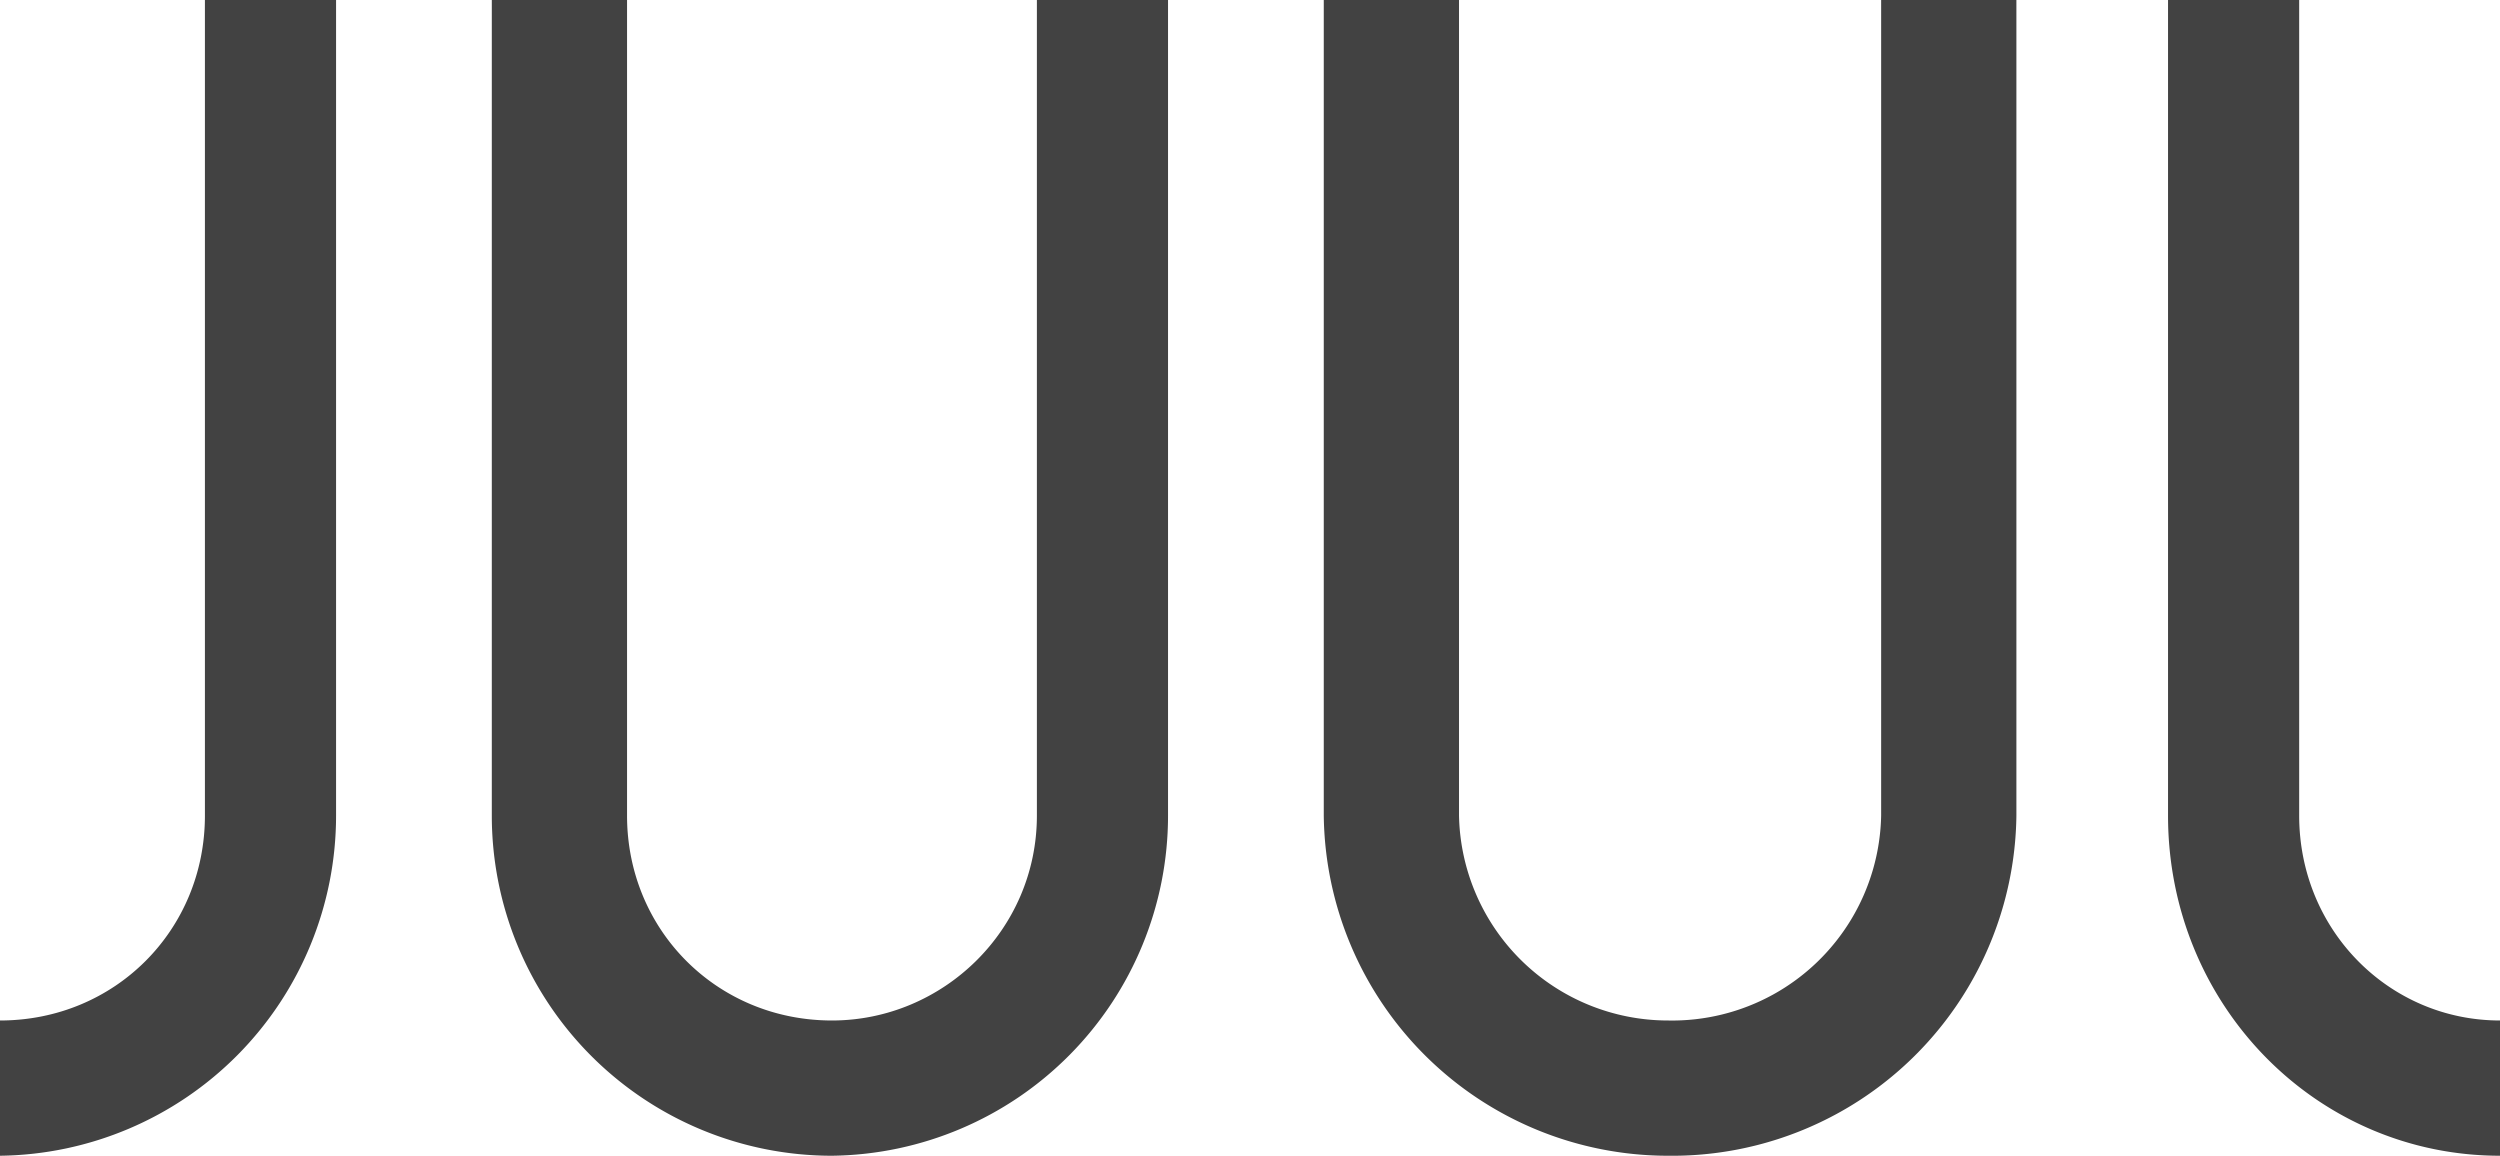
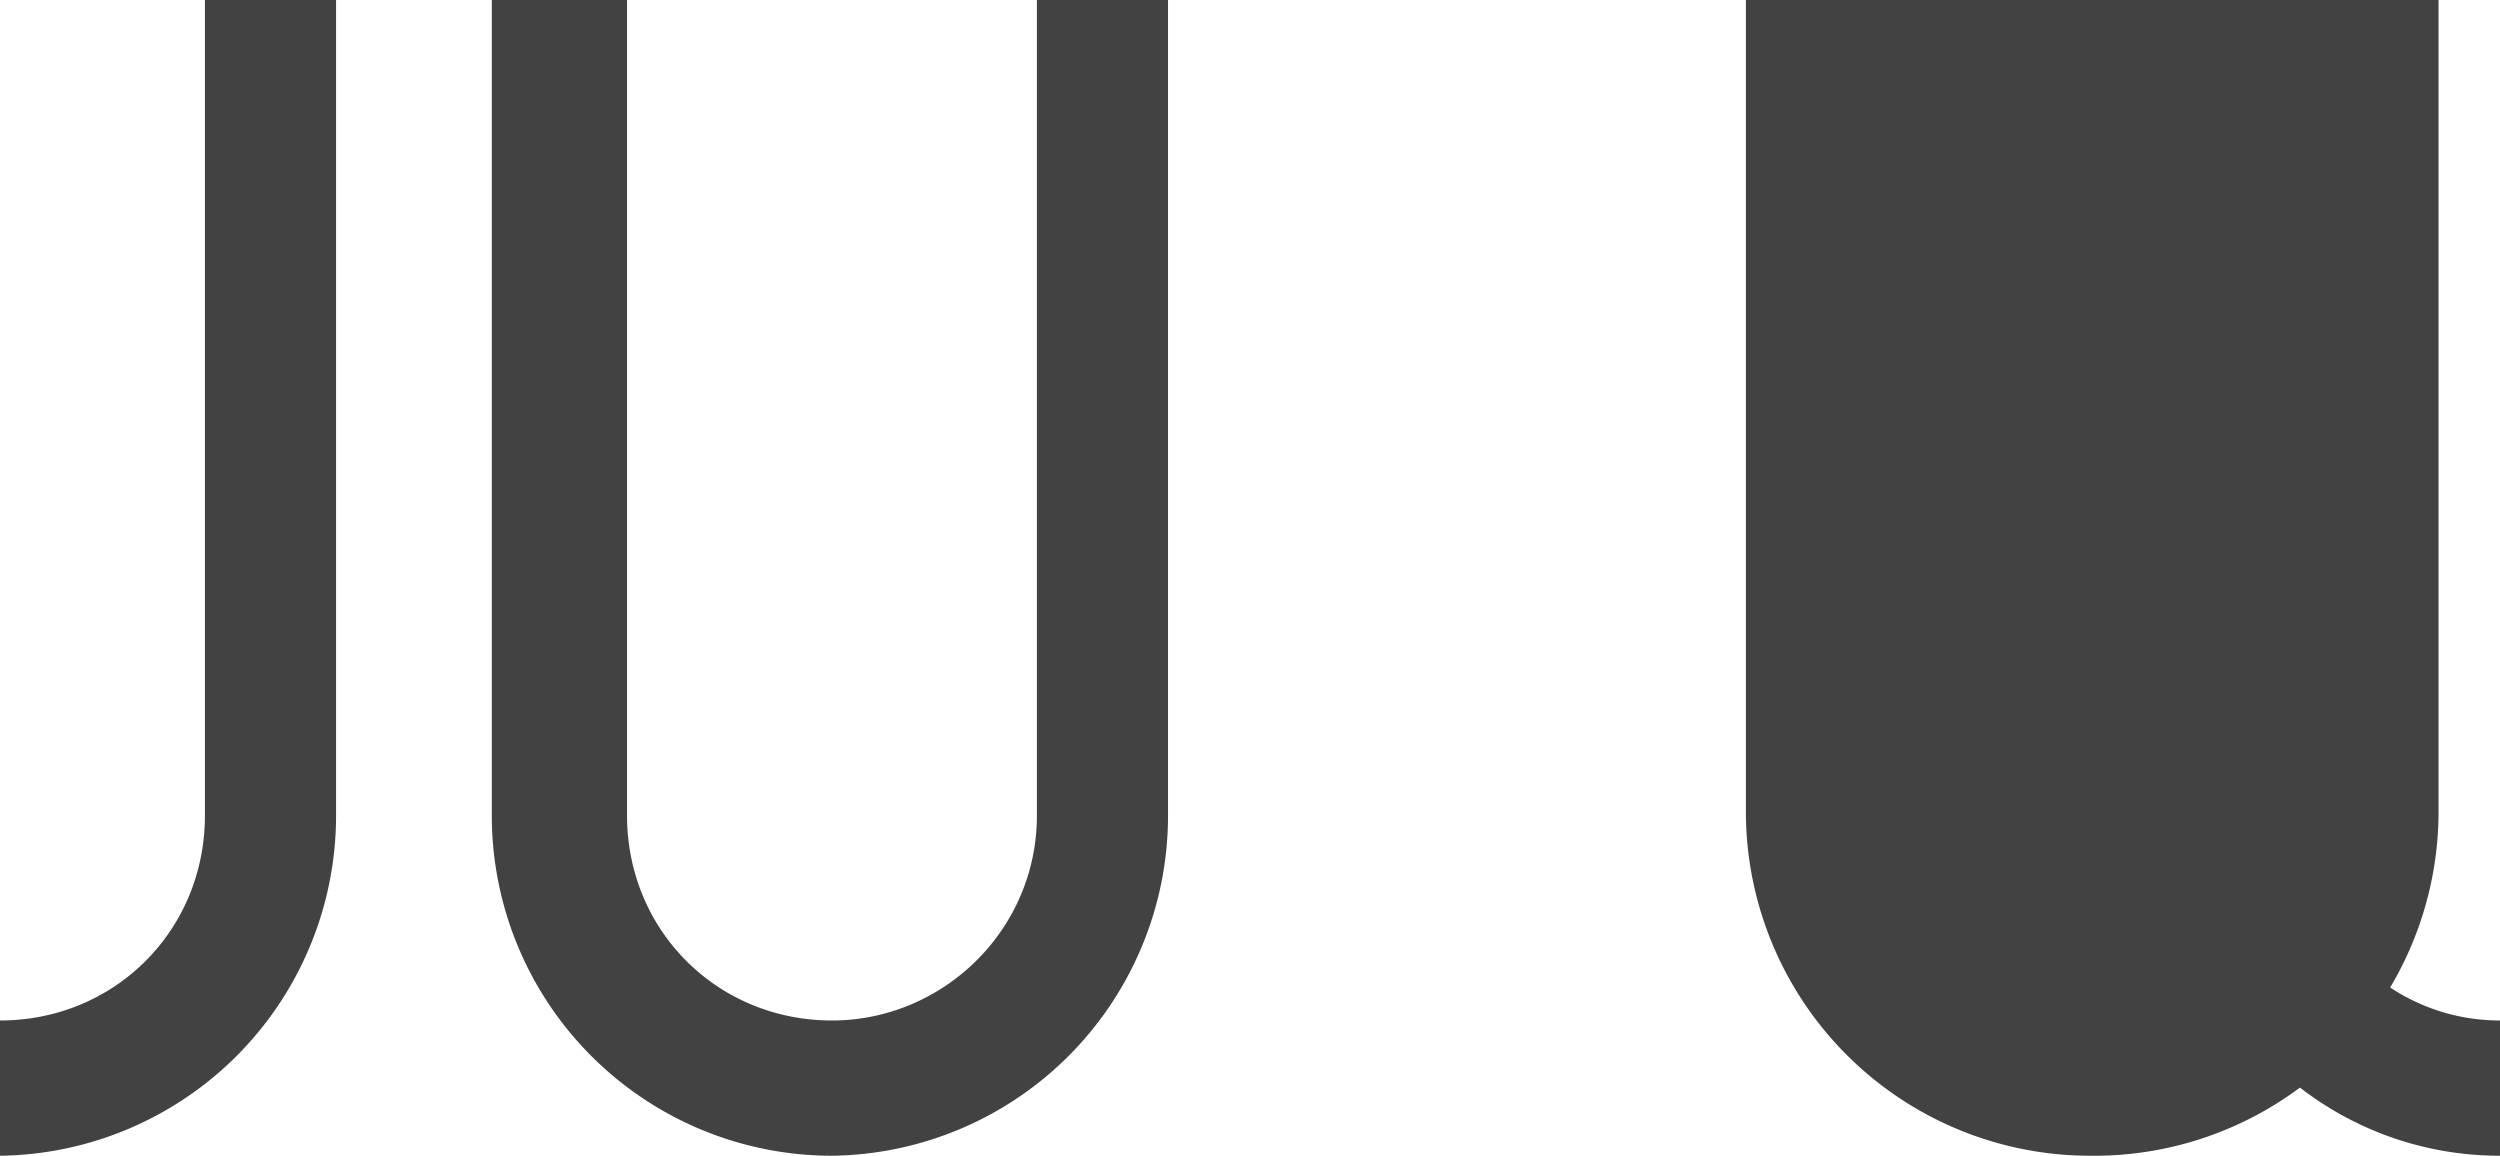
<svg xmlns="http://www.w3.org/2000/svg" viewBox="0 0 610 282">
-   <path fill="#424242" d="M561 199V0h-32v199c0 46 36 83 81 83v-33c-27 0-49-22-49-50m-511 0c0 28-22 50-50 50v33a83 83 0 0 0 82-83V0H50v199zM459 0v199a51 51 0 0 1-52 50 51 51 0 0 1-51-50V0h-33v199a84 84 0 0 0 84 83 84 84 0 0 0 85-83V0zM253 0v199c0 28-23 50-50 50-28 0-50-22-50-50V0h-33v199a83 83 0 0 0 83 83 83 83 0 0 0 82-83V0z" />
+   <path fill="#424242" d="M561 199V0h-32v199c0 46 36 83 81 83v-33c-27 0-49-22-49-50m-511 0c0 28-22 50-50 50v33a83 83 0 0 0 82-83V0H50v199zM459 0v199V0h-33v199a84 84 0 0 0 84 83 84 84 0 0 0 85-83V0zM253 0v199c0 28-23 50-50 50-28 0-50-22-50-50V0h-33v199a83 83 0 0 0 83 83 83 83 0 0 0 82-83V0z" />
</svg>